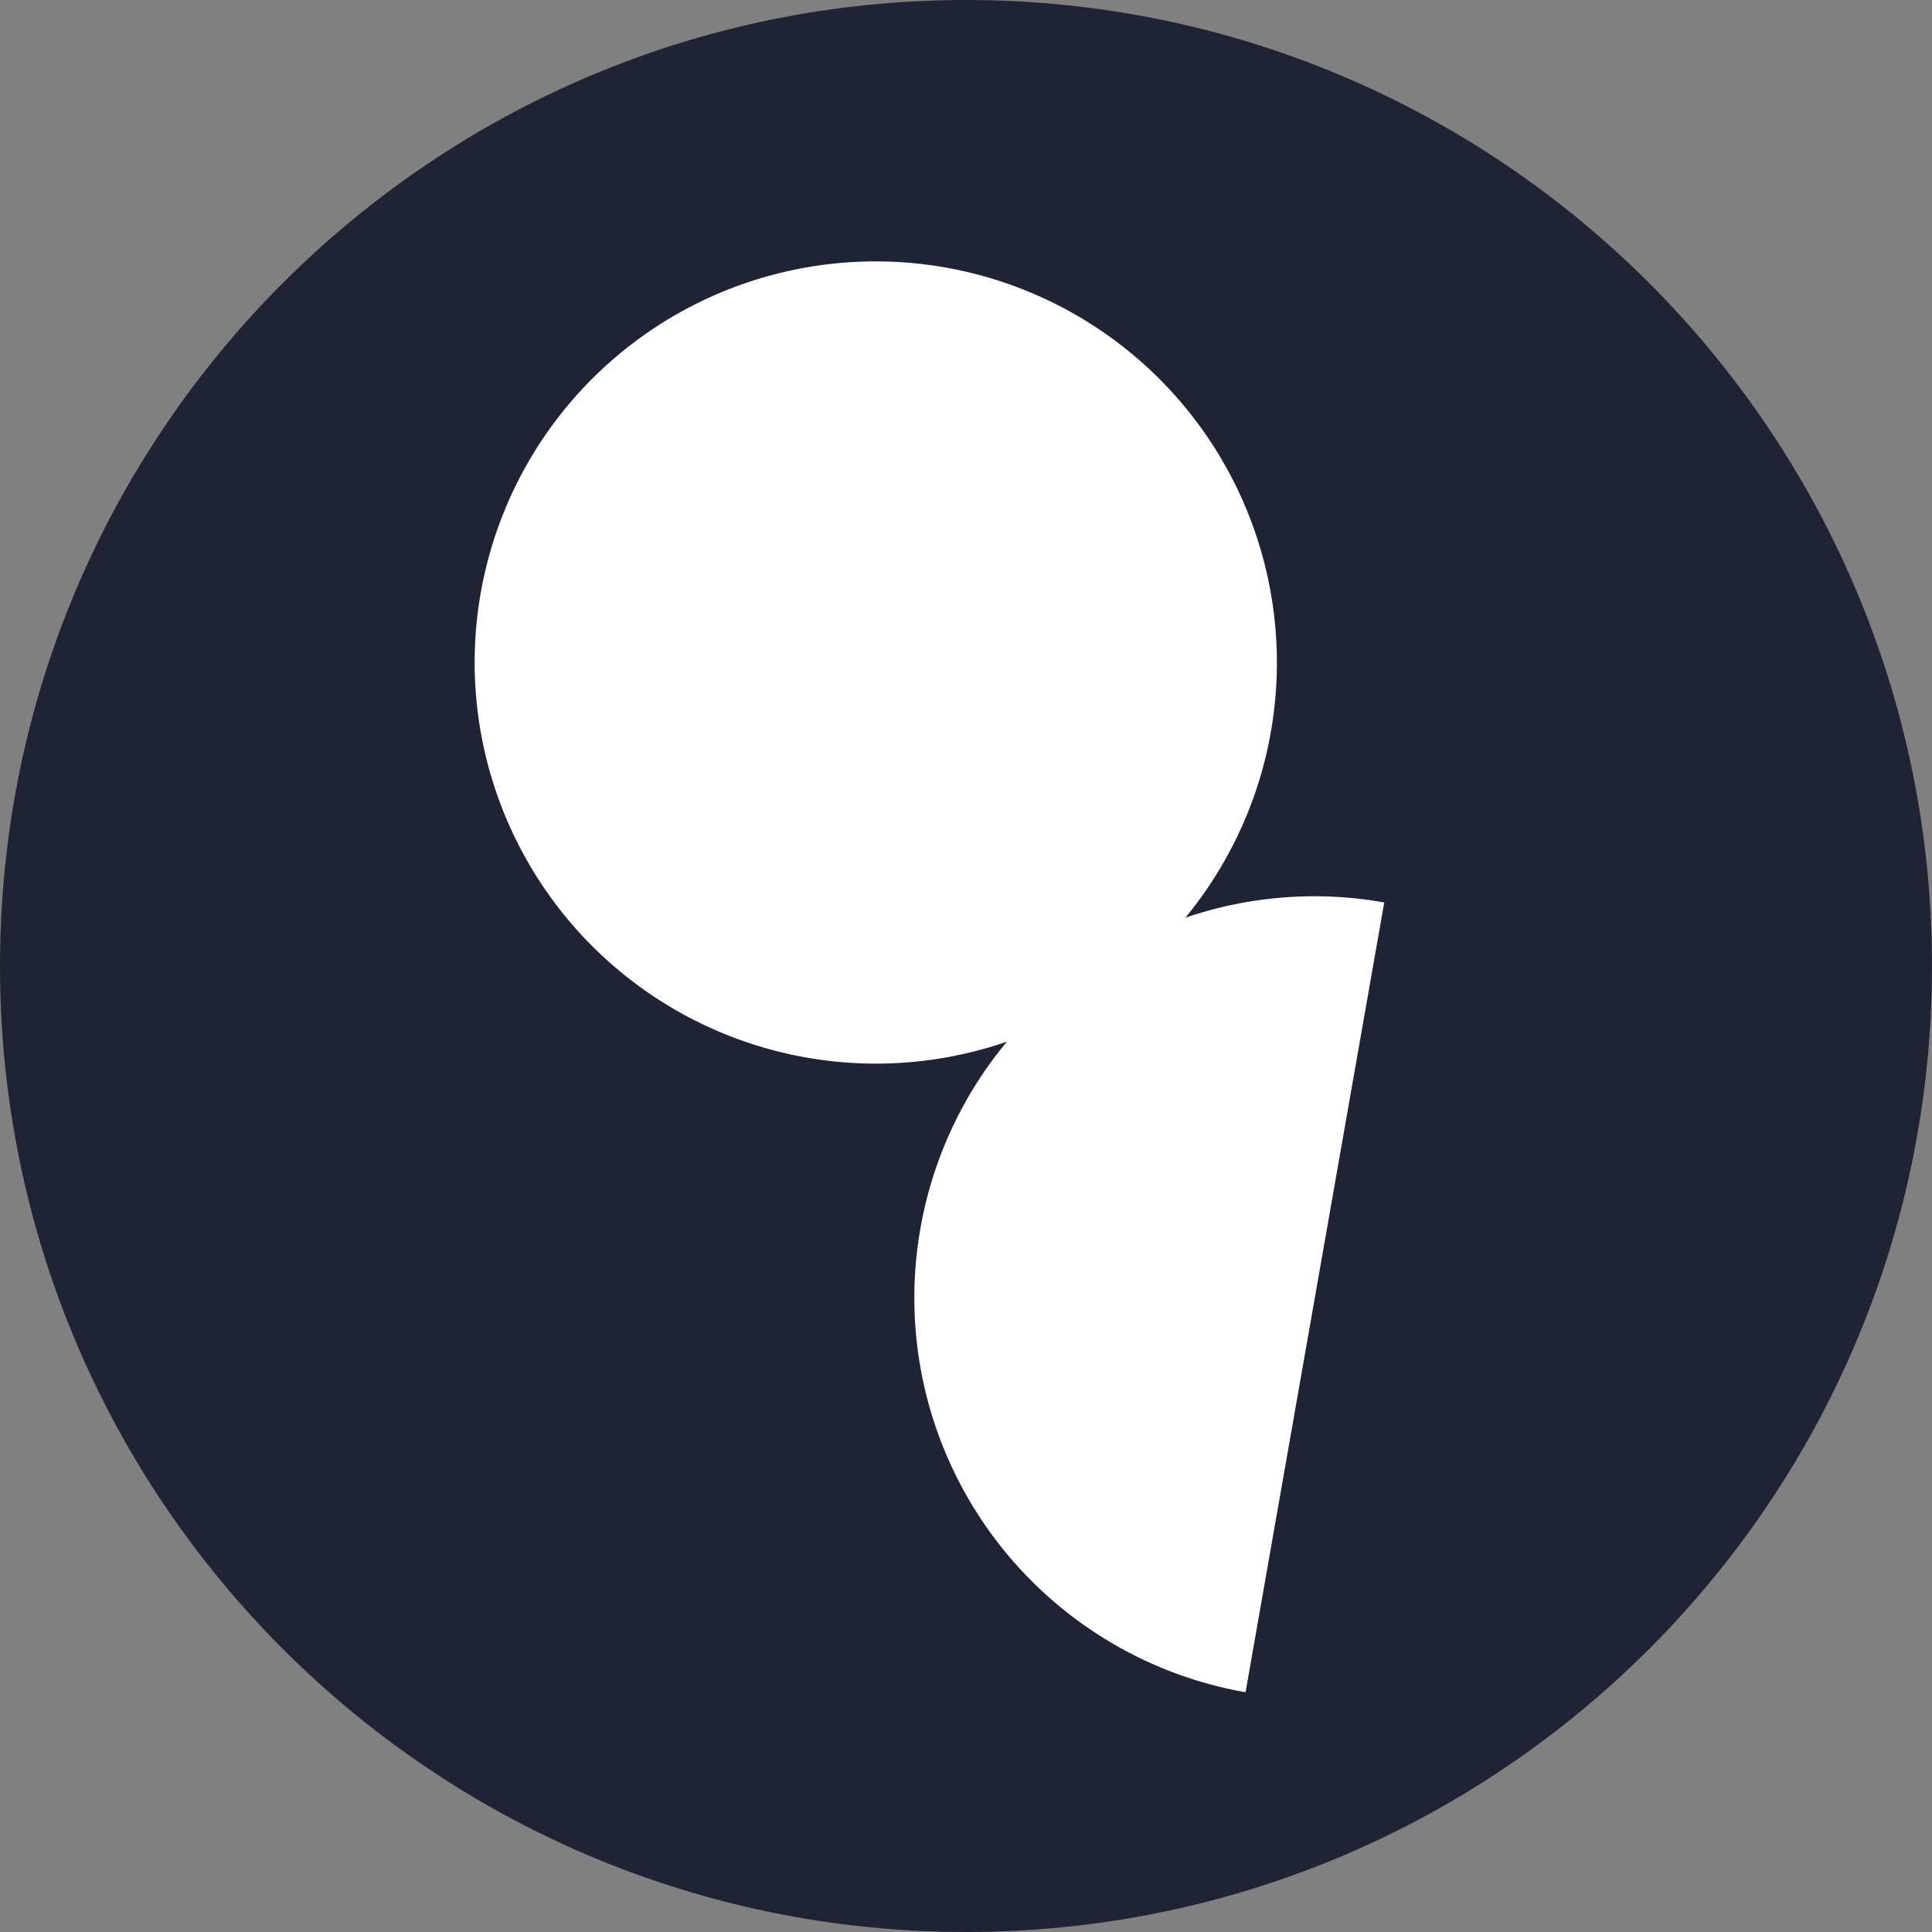
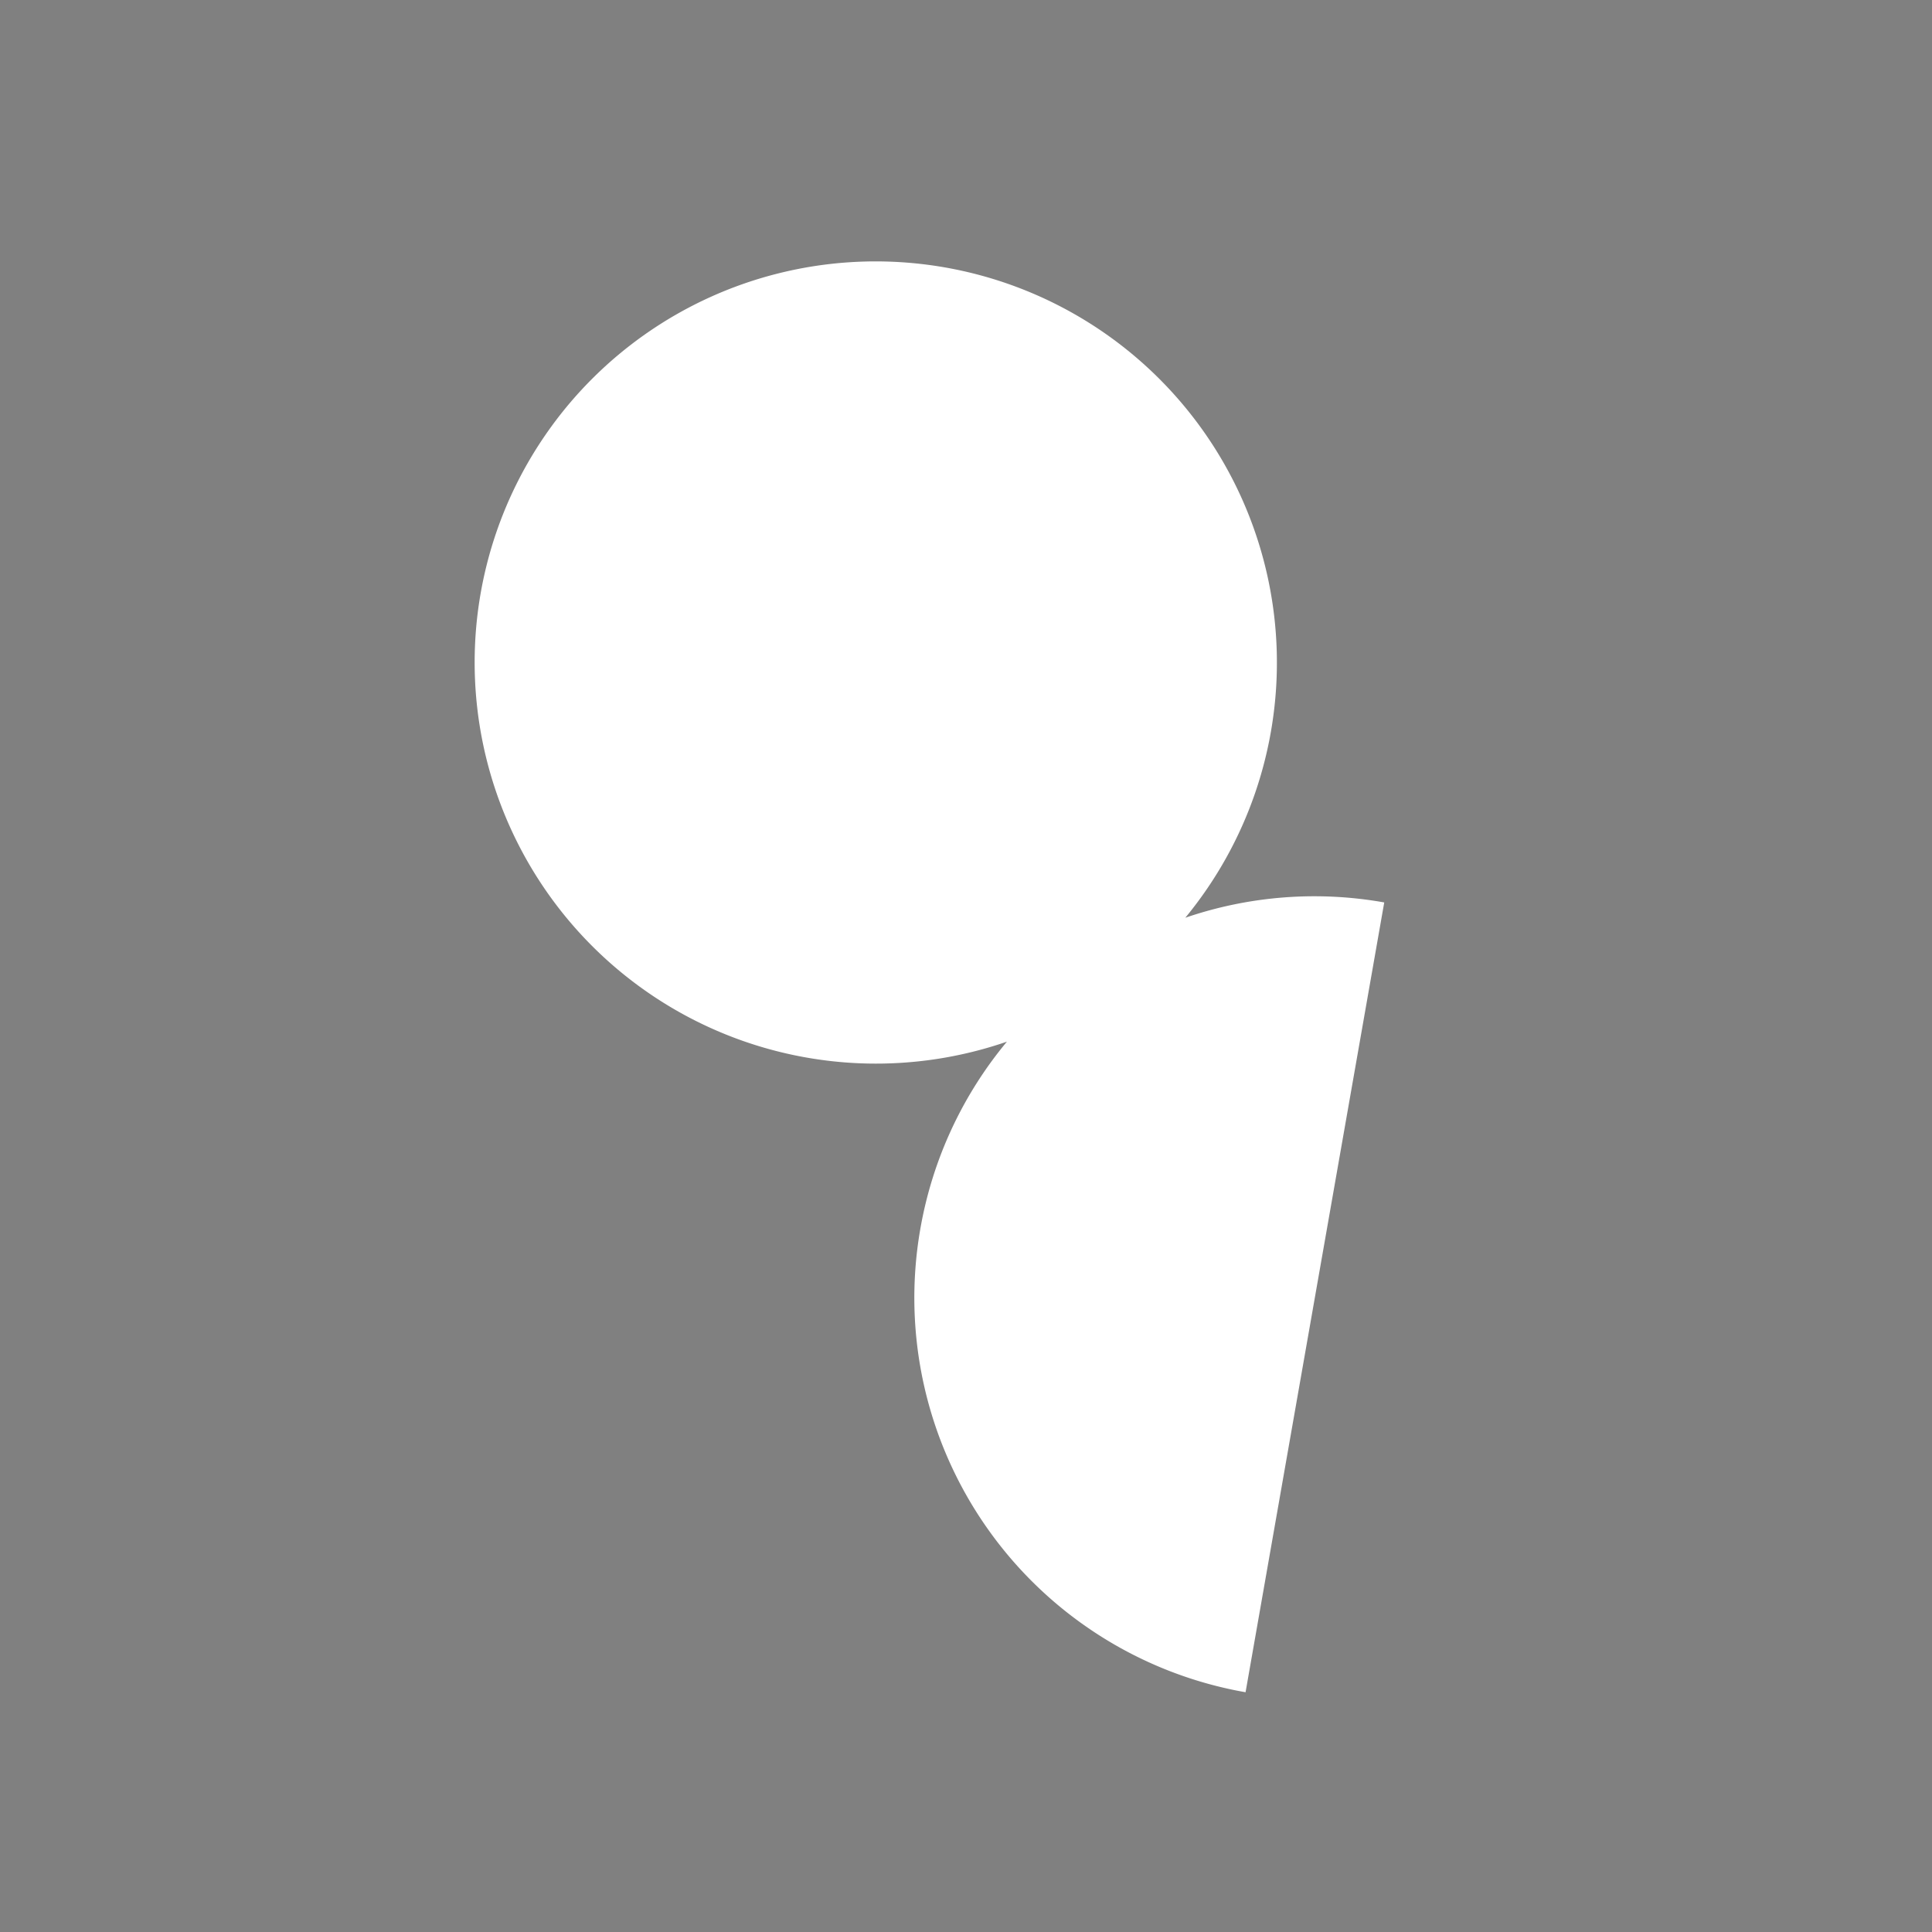
<svg xmlns="http://www.w3.org/2000/svg" width="50" height="50" viewBox="0 0 50 50" fill="none">
  <rect x="0" y="0" width="50" height="50" fill="#808080" stroke="none" />
-   <path d="M0 25C0 11.193 11.193 0 25 0s25 11.193 25 25-11.193 25-25 25S0 38.807 0 25z" fill="#202333" />
  <path d="M32.235 43.795a10.362 10.362 0 0 1-8.42-11.974 10.358 10.358 0 0 1 2.244-4.863 10.387 10.387 0 0 1-12.649-5.114 10.378 10.378 0 0 1 3.336-13.228 10.383 10.383 0 0 1 13.93 15.135 10.315 10.315 0 0 1 5.148-.396l-3.589 20.44z" fill="#fff" />
</svg>